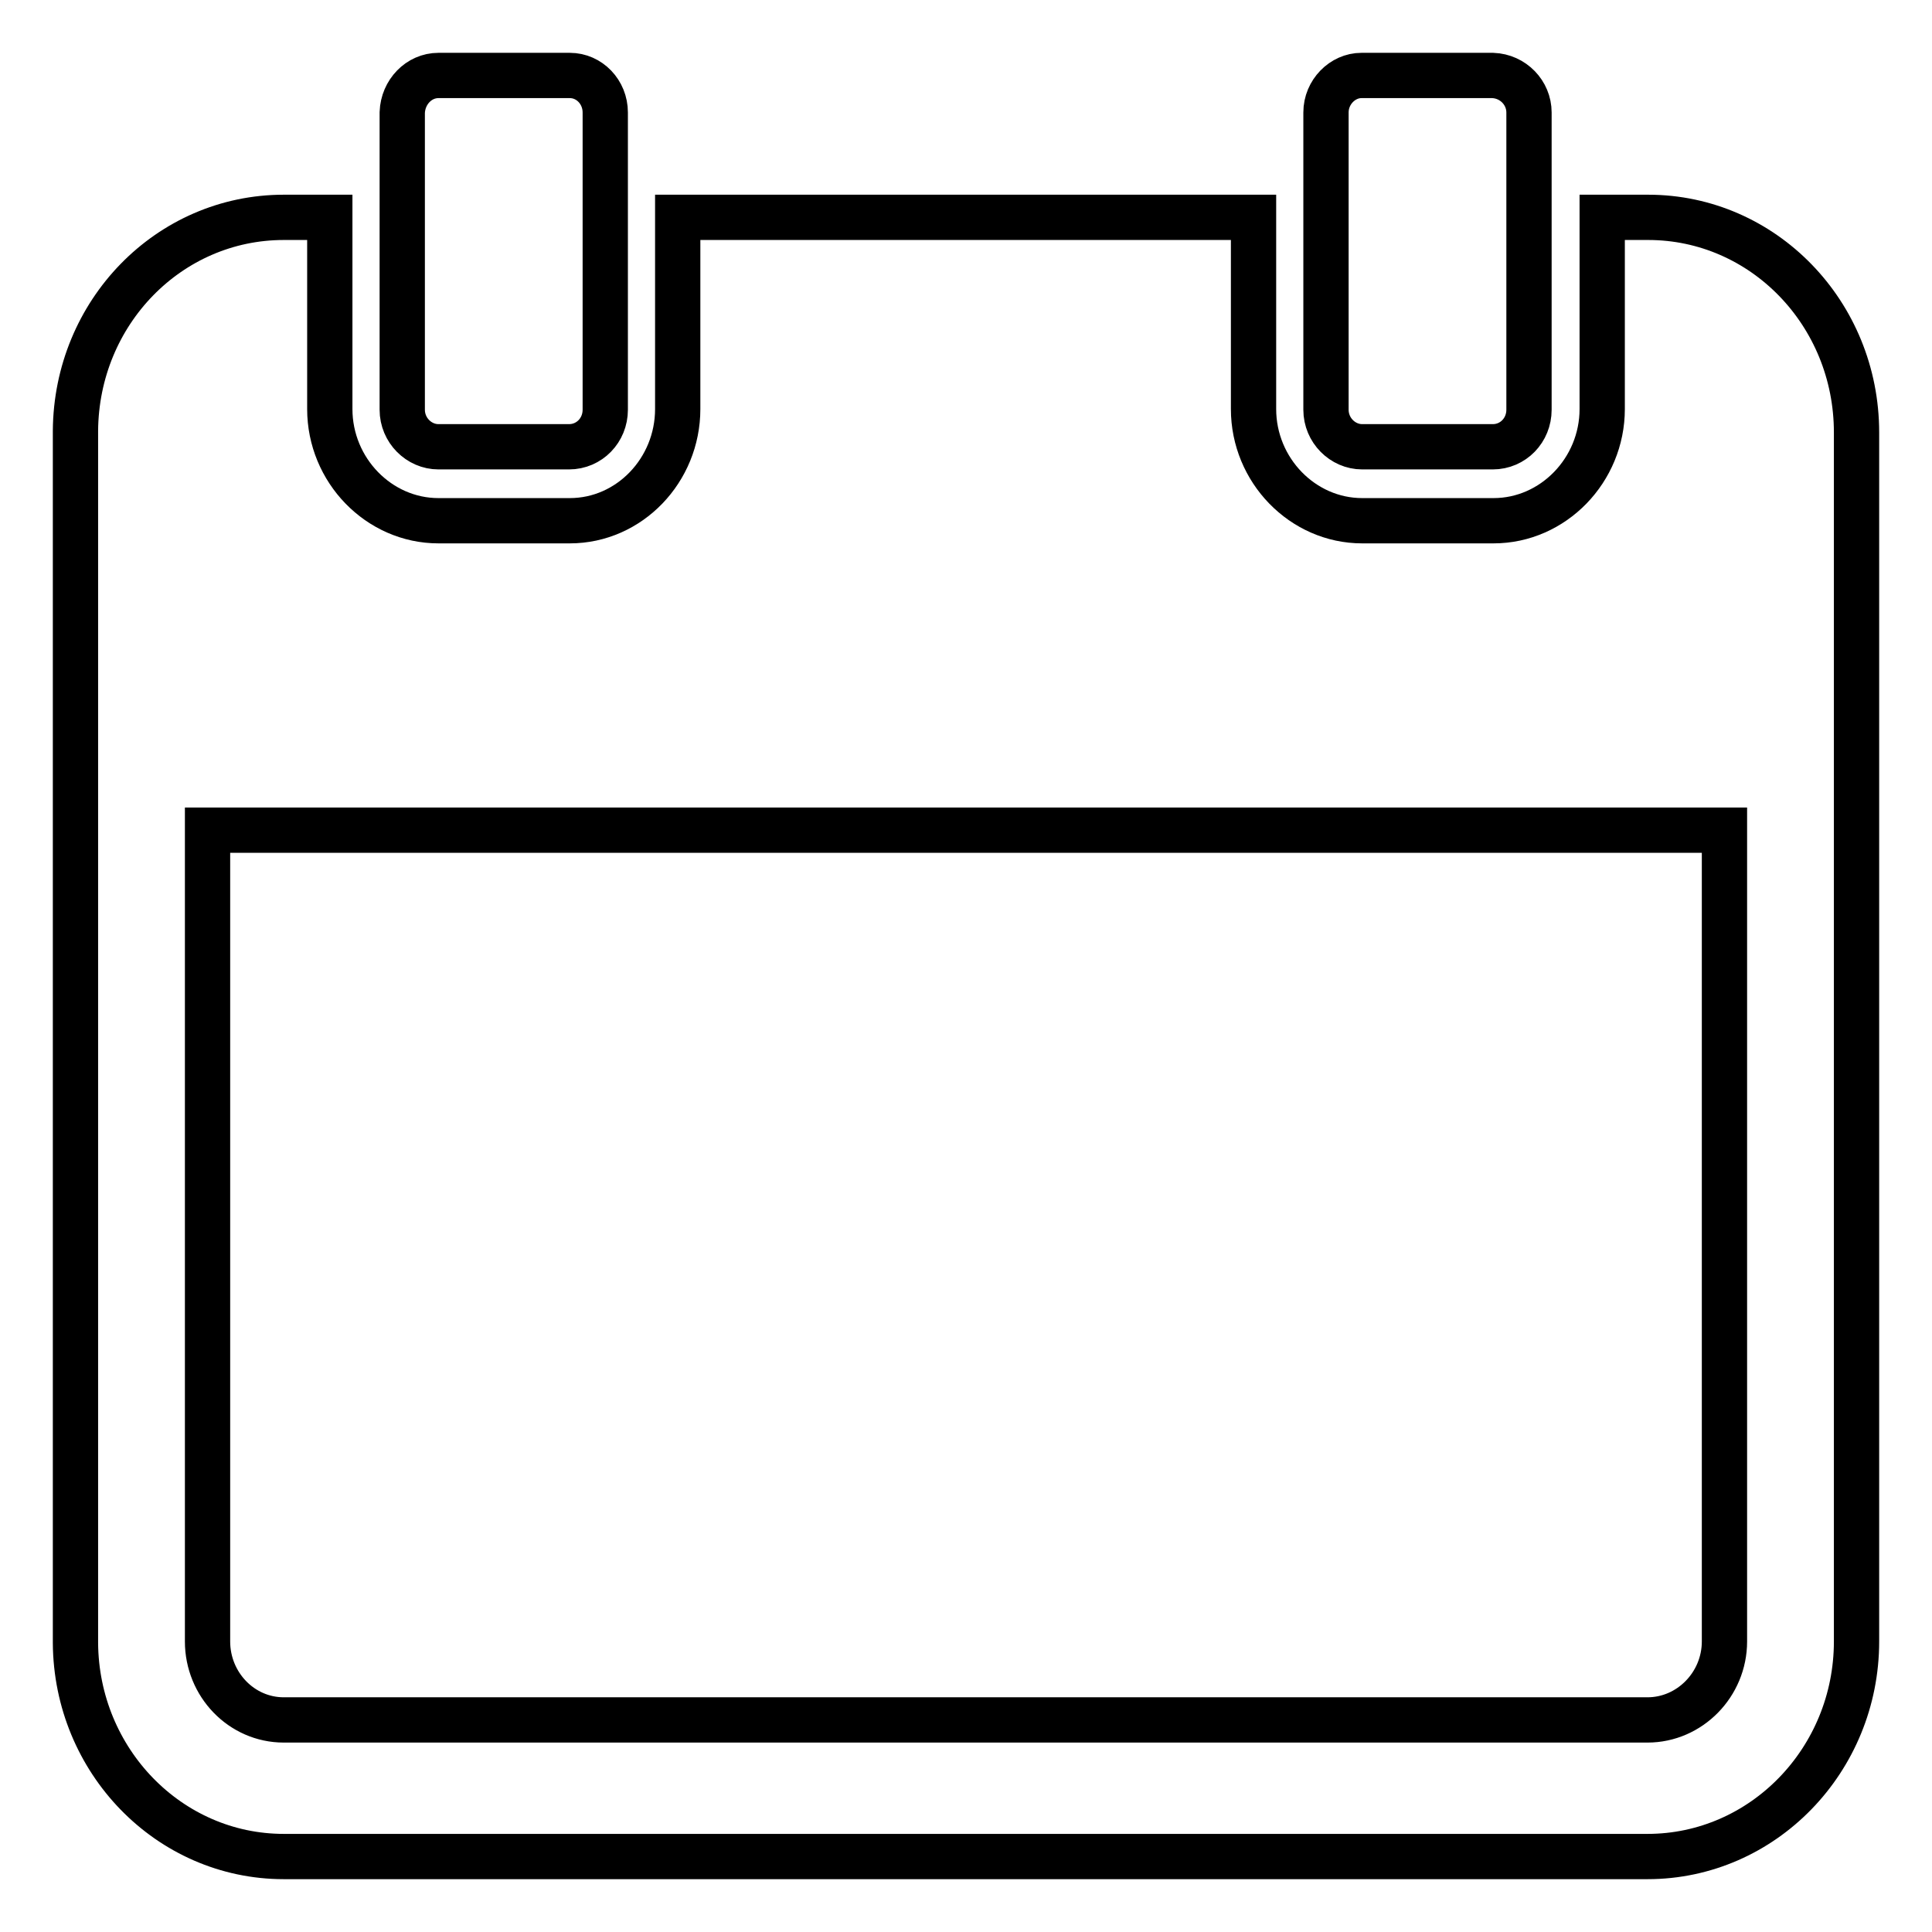
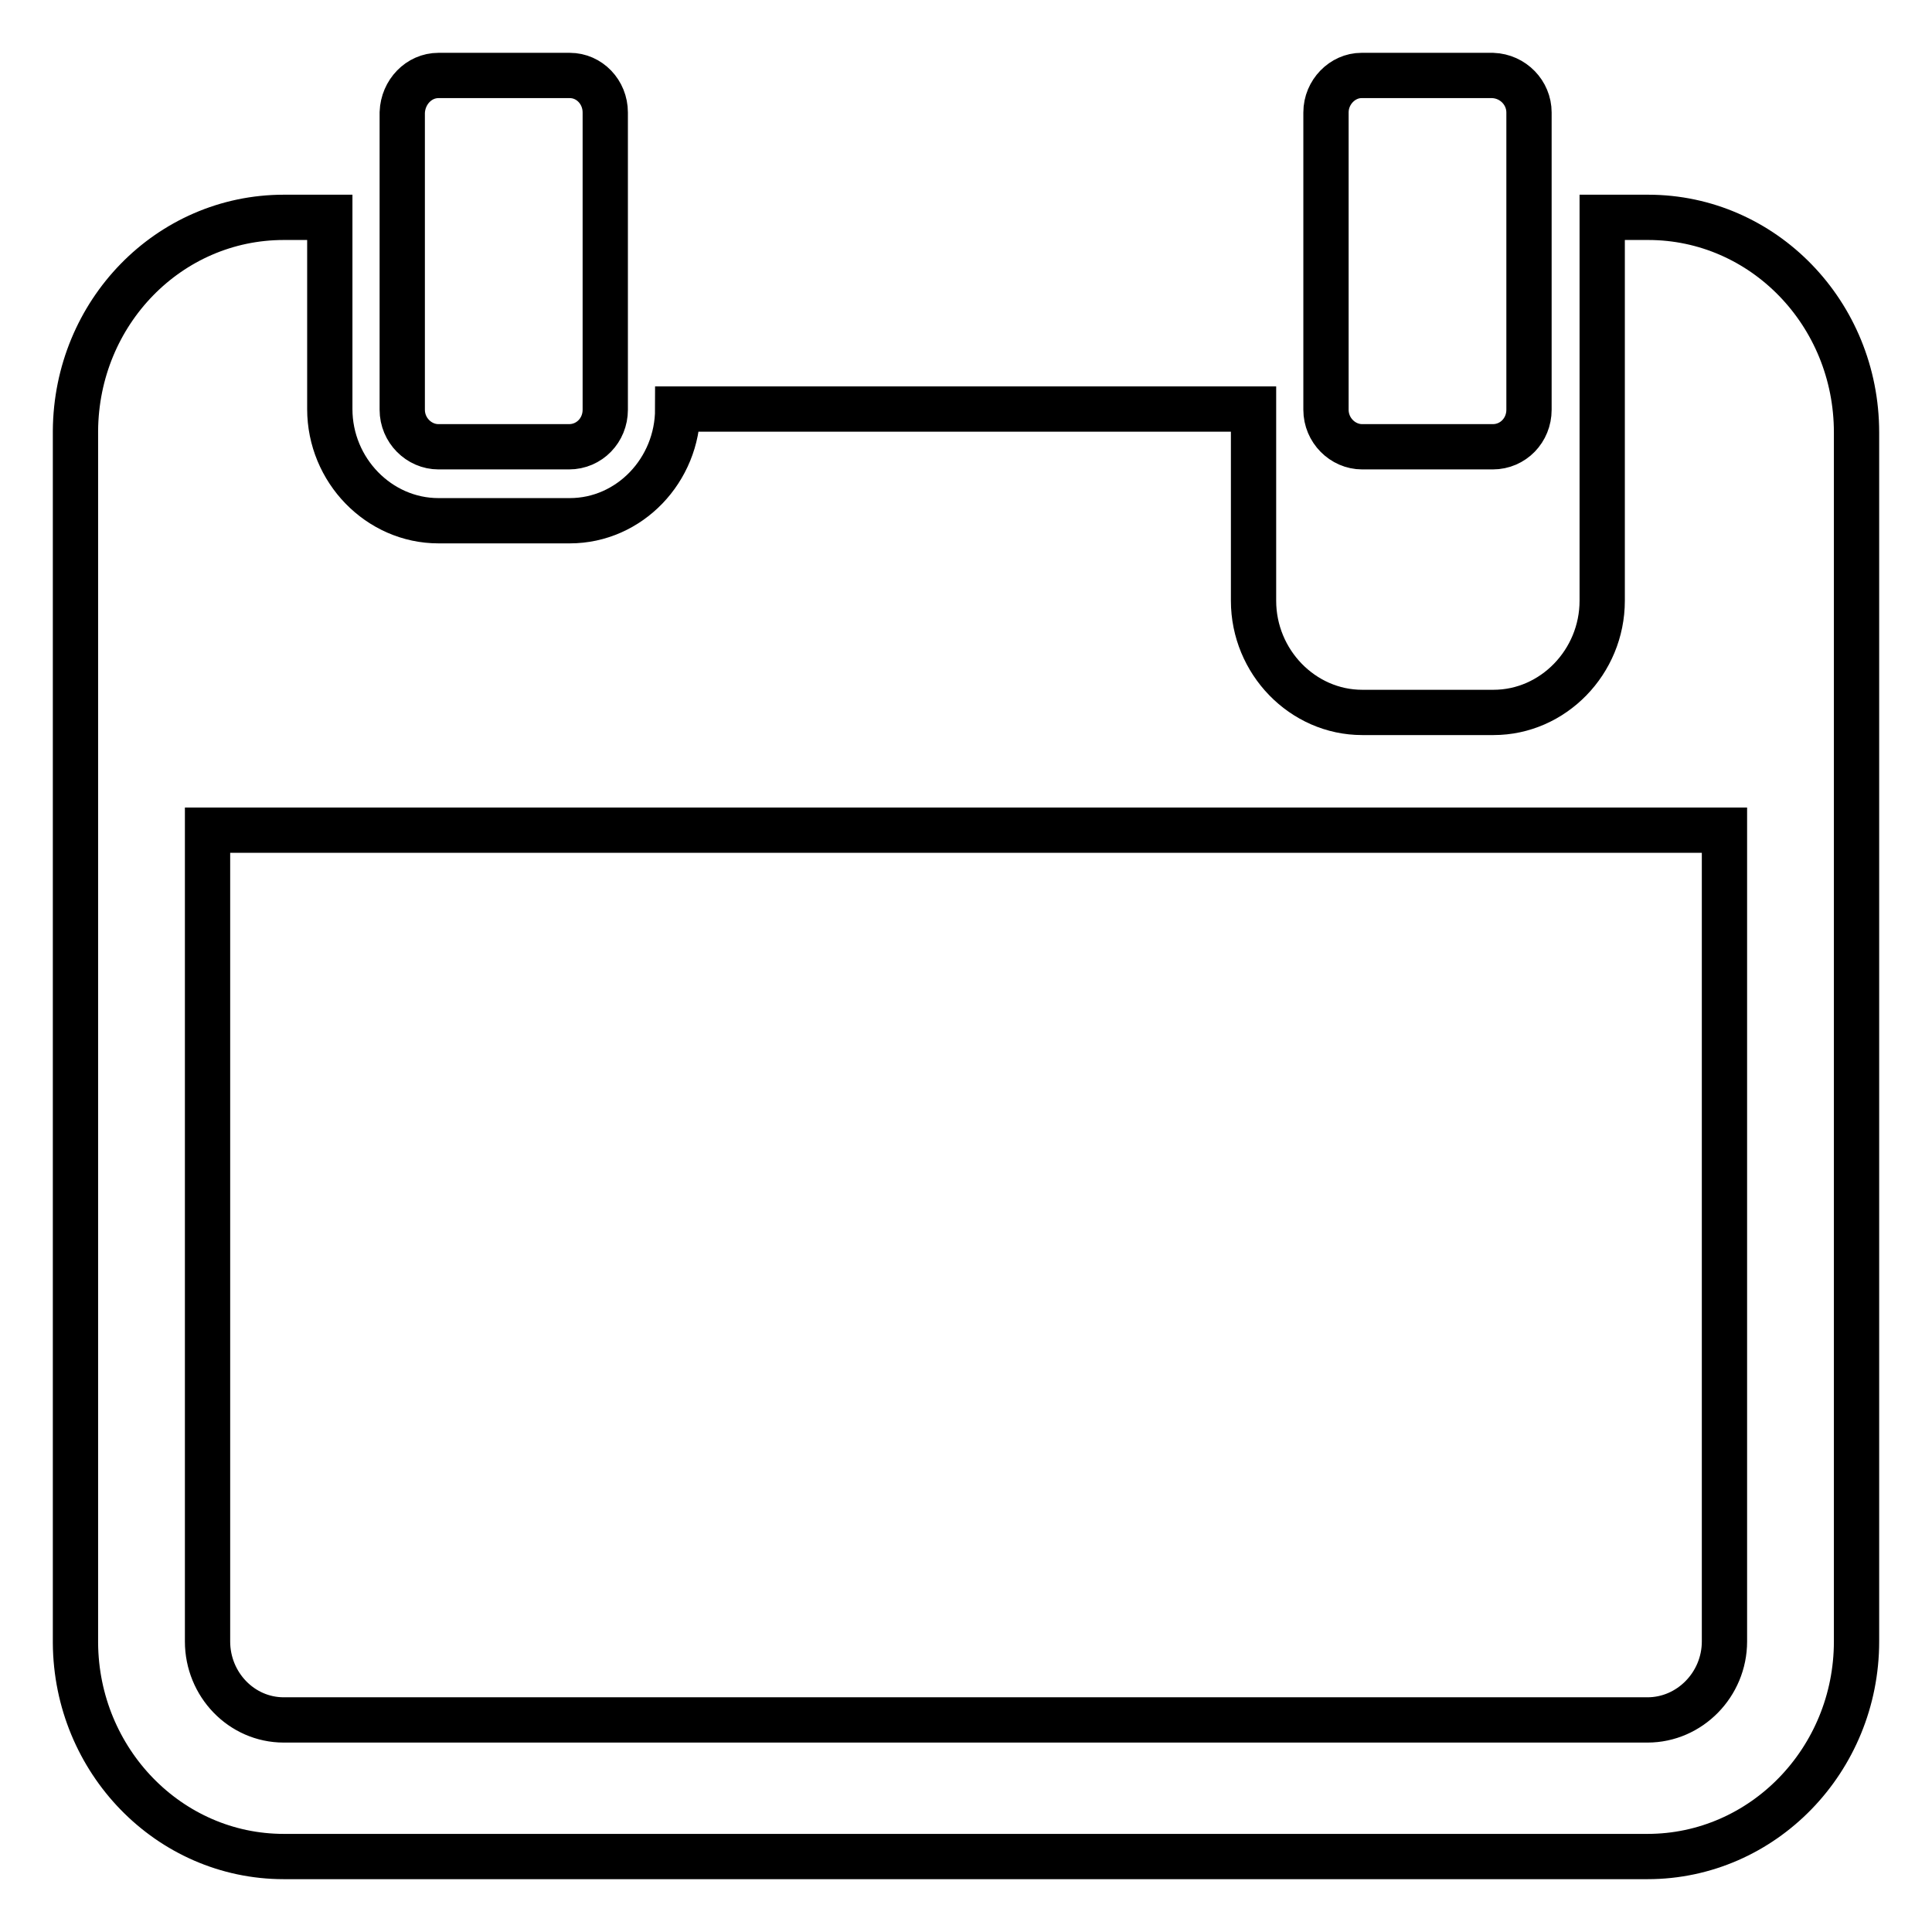
<svg xmlns="http://www.w3.org/2000/svg" version="1.1" x="0px" y="0px" viewBox="0 0 256 256" enable-background="new 0 0 256 256" xml:space="preserve">
  <g>
-     <path stroke-width="6" fill-opacity="0" stroke="#000000" d="M58.1,10h17.4c2.6,0,4.7,2.2,4.7,4.9v39.4c0,2.7-2.1,4.9-4.8,4.9H58.1c-2.6,0-4.8-2.2-4.8-4.9V14.9 C53.4,12.2,55.5,10,58.1,10z M175.7,14.9v39.4c0,2.7,2.2,4.9,4.8,4.9h17.3c2.7,0,4.8-2.2,4.8-4.9V14.9c0-2.6-2.1-4.8-4.8-4.9h-17.4 C177.9,10,175.7,12.2,175.7,14.9z M246,57.3V110v107.5c0,15.7-12.4,28.5-27.7,28.5H37.6c-15.2,0-27.5-12.7-27.6-28.3V57.1 c0.1-15.7,12.4-28.3,27.6-28.3h6.1v25.4c0,8.1,6.5,14.8,14.4,14.8h17.4c7.9,0,14.3-6.7,14.3-14.8l0-25.4h76.3v25.4 c0,8.1,6.5,14.8,14.4,14.8h17.4c7.9,0,14.4-6.7,14.4-14.8V28.8h6.1C233.6,28.8,246,41.5,246,57.3z M228.5,110h-201v107.5 c0,5.7,4.5,10.4,10.1,10.4h180.7c5.6,0,10.2-4.7,10.2-10.4V110z" />
+     <path stroke-width="6" fill-opacity="0" stroke="#000000" d="M58.1,10h17.4c2.6,0,4.7,2.2,4.7,4.9v39.4c0,2.7-2.1,4.9-4.8,4.9H58.1c-2.6,0-4.8-2.2-4.8-4.9V14.9 C53.4,12.2,55.5,10,58.1,10z M175.7,14.9v39.4c0,2.7,2.2,4.9,4.8,4.9h17.3c2.7,0,4.8-2.2,4.8-4.9V14.9c0-2.6-2.1-4.8-4.8-4.9h-17.4 C177.9,10,175.7,12.2,175.7,14.9z M246,57.3V110v107.5c0,15.7-12.4,28.5-27.7,28.5H37.6c-15.2,0-27.5-12.7-27.6-28.3V57.1 c0.1-15.7,12.4-28.3,27.6-28.3h6.1v25.4c0,8.1,6.5,14.8,14.4,14.8h17.4c7.9,0,14.3-6.7,14.3-14.8h76.3v25.4 c0,8.1,6.5,14.8,14.4,14.8h17.4c7.9,0,14.4-6.7,14.4-14.8V28.8h6.1C233.6,28.8,246,41.5,246,57.3z M228.5,110h-201v107.5 c0,5.7,4.5,10.4,10.1,10.4h180.7c5.6,0,10.2-4.7,10.2-10.4V110z" />
  </g>
</svg>